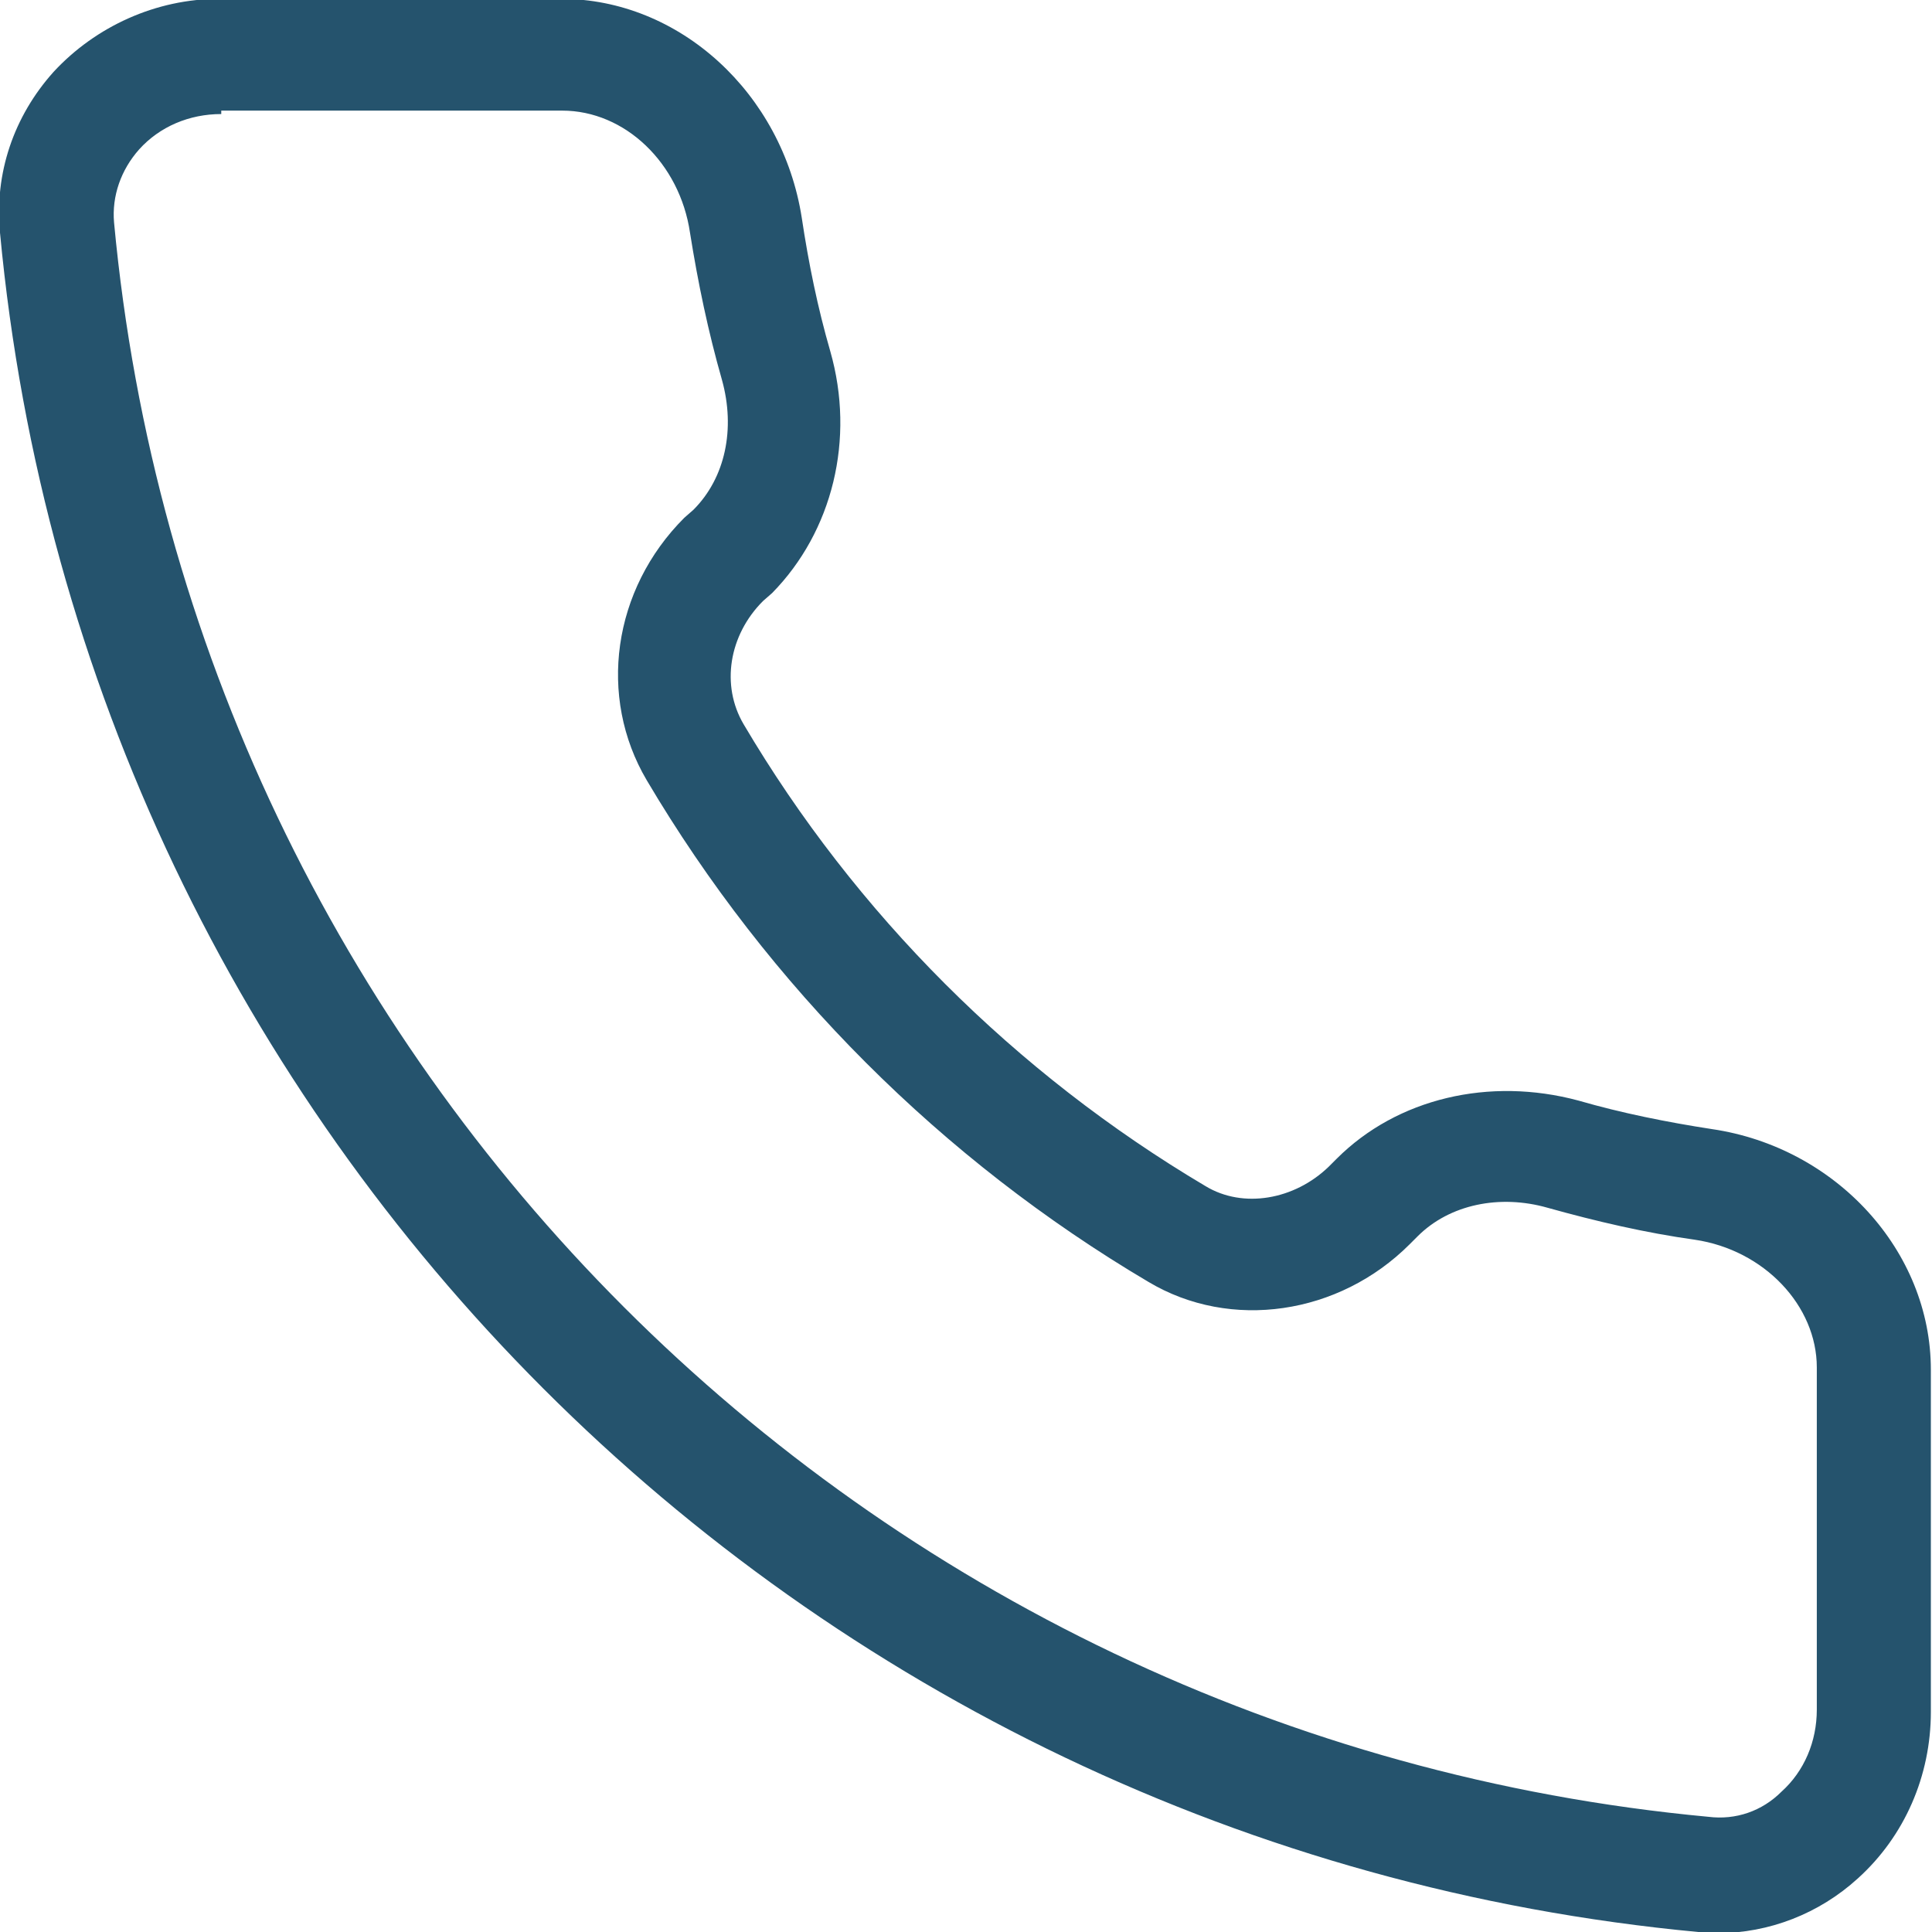
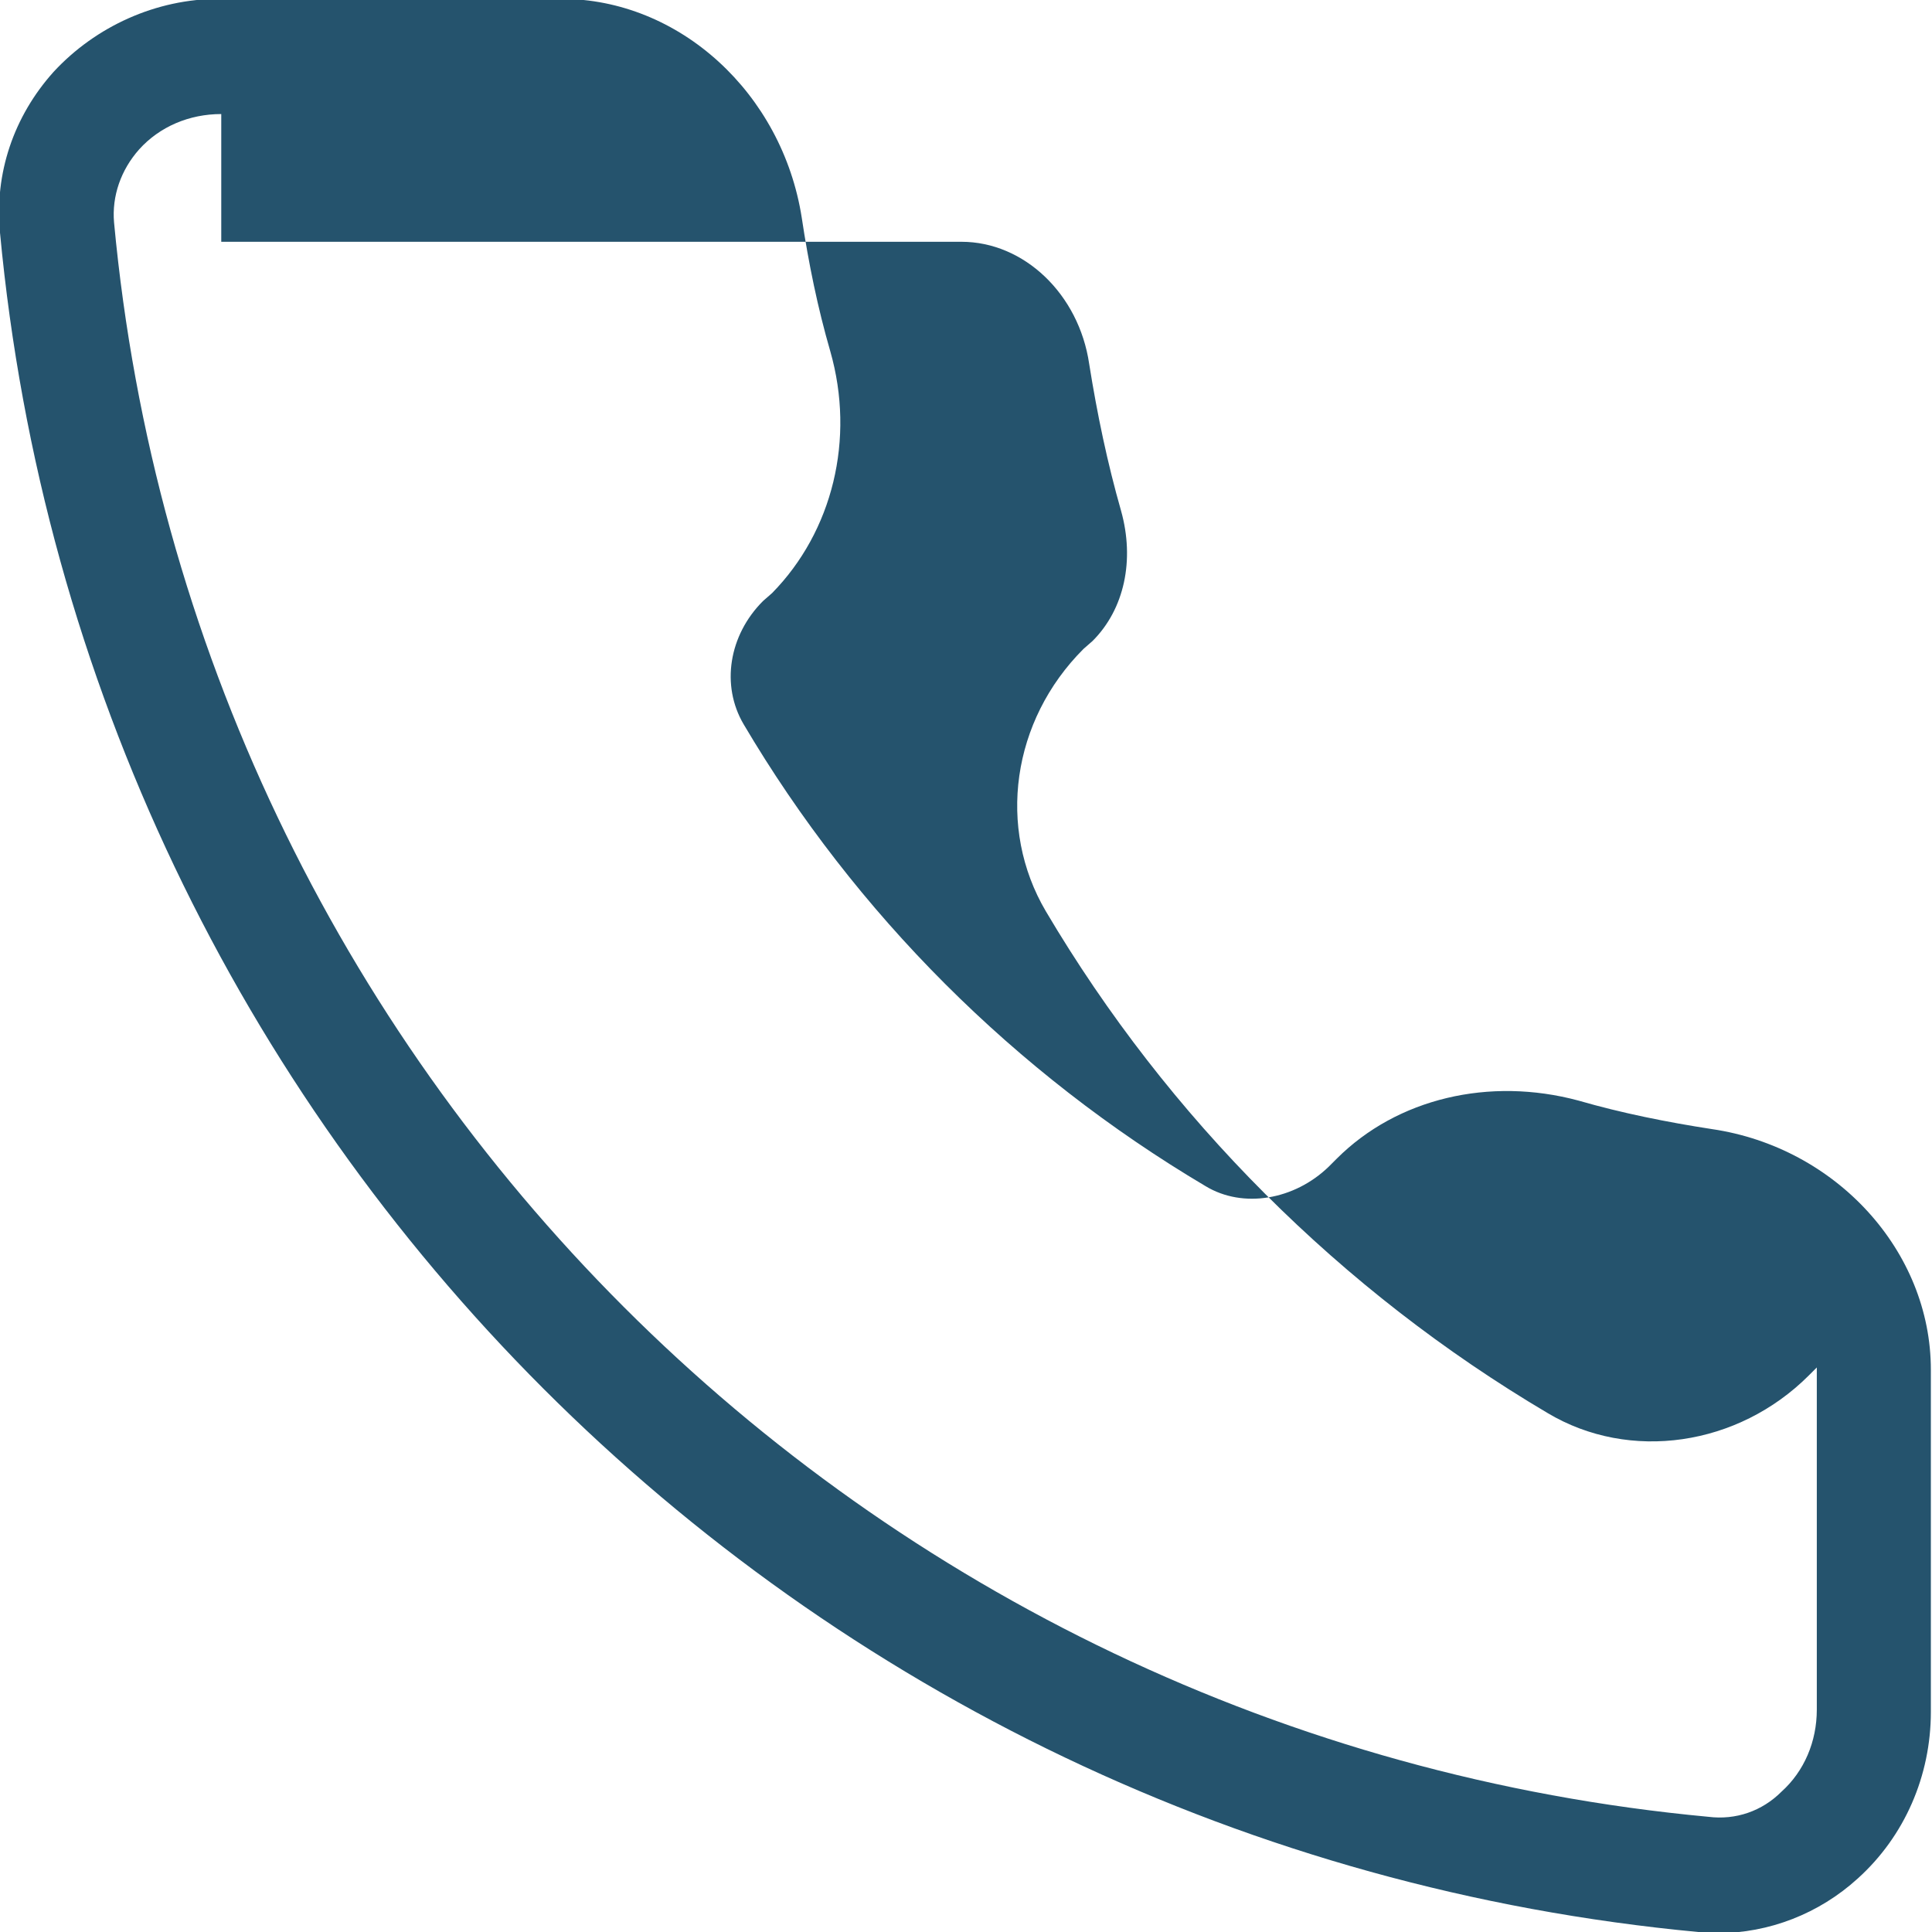
<svg xmlns="http://www.w3.org/2000/svg" id="Layer_1" data-name="Layer 1" viewBox="0 0 16.94 16.94">
  <defs>
    <style>
      .cls-1 {
        fill: #25536d;
        stroke-width: 0px;
      }
    </style>
  </defs>
-   <path class="cls-1" d="m15.07,16.94c-.06,0-.12,0-.18,0C7,16.2.74,9.94,0,2.04c-.05-.52.12-1.02.47-1.41.37-.4.9-.64,1.45-.64h3c1.04,0,1.94.83,2.11,1.92.06.4.14.79.25,1.17.22.77.02,1.58-.51,2.12l-.08.07c-.3.3-.37.74-.17,1.08.98,1.66,2.38,3.06,4.05,4.05.33.2.78.12,1.08-.17l.07-.07c.53-.53,1.34-.72,2.12-.51.38.11.78.19,1.17.25,1.09.16,1.92,1.07,1.92,2.11v3c0,.56-.23,1.09-.64,1.46-.34.31-.78.48-1.23.48ZM1.94,1c-.28,0-.54.11-.72.31-.16.18-.24.41-.22.64h0c.69,7.41,6.57,13.29,13.98,13.98.24.03.47-.05.64-.22.2-.18.31-.44.31-.72v-3c0-.54-.46-1.03-1.07-1.12-.43-.06-.86-.16-1.29-.28-.42-.12-.86-.03-1.14.25l-.07.07c-.62.62-1.57.76-2.29.33-1.81-1.07-3.33-2.59-4.4-4.4-.43-.73-.3-1.67.33-2.3l.08-.07c.28-.28.37-.71.25-1.14-.12-.42-.21-.85-.28-1.29-.09-.61-.57-1.07-1.12-1.07H1.94Z" />
+   <path class="cls-1" d="m15.07,16.94c-.06,0-.12,0-.18,0C7,16.2.74,9.94,0,2.04c-.05-.52.12-1.02.47-1.41.37-.4.9-.64,1.45-.64h3c1.04,0,1.94.83,2.11,1.92.06.4.14.79.25,1.17.22.77.02,1.58-.51,2.12l-.08.07c-.3.3-.37.74-.17,1.08.98,1.66,2.38,3.06,4.05,4.05.33.2.78.12,1.08-.17l.07-.07c.53-.53,1.34-.72,2.12-.51.38.11.78.19,1.17.25,1.09.16,1.92,1.07,1.92,2.11v3c0,.56-.23,1.09-.64,1.46-.34.31-.78.48-1.23.48ZM1.94,1c-.28,0-.54.11-.72.31-.16.18-.24.41-.22.64h0c.69,7.41,6.57,13.29,13.98,13.98.24.03.47-.05.64-.22.2-.18.31-.44.31-.72v-3l-.07.07c-.62.62-1.57.76-2.29.33-1.81-1.07-3.33-2.59-4.4-4.4-.43-.73-.3-1.67.33-2.3l.08-.07c.28-.28.37-.71.25-1.14-.12-.42-.21-.85-.28-1.29-.09-.61-.57-1.07-1.12-1.07H1.94Z" />
</svg>